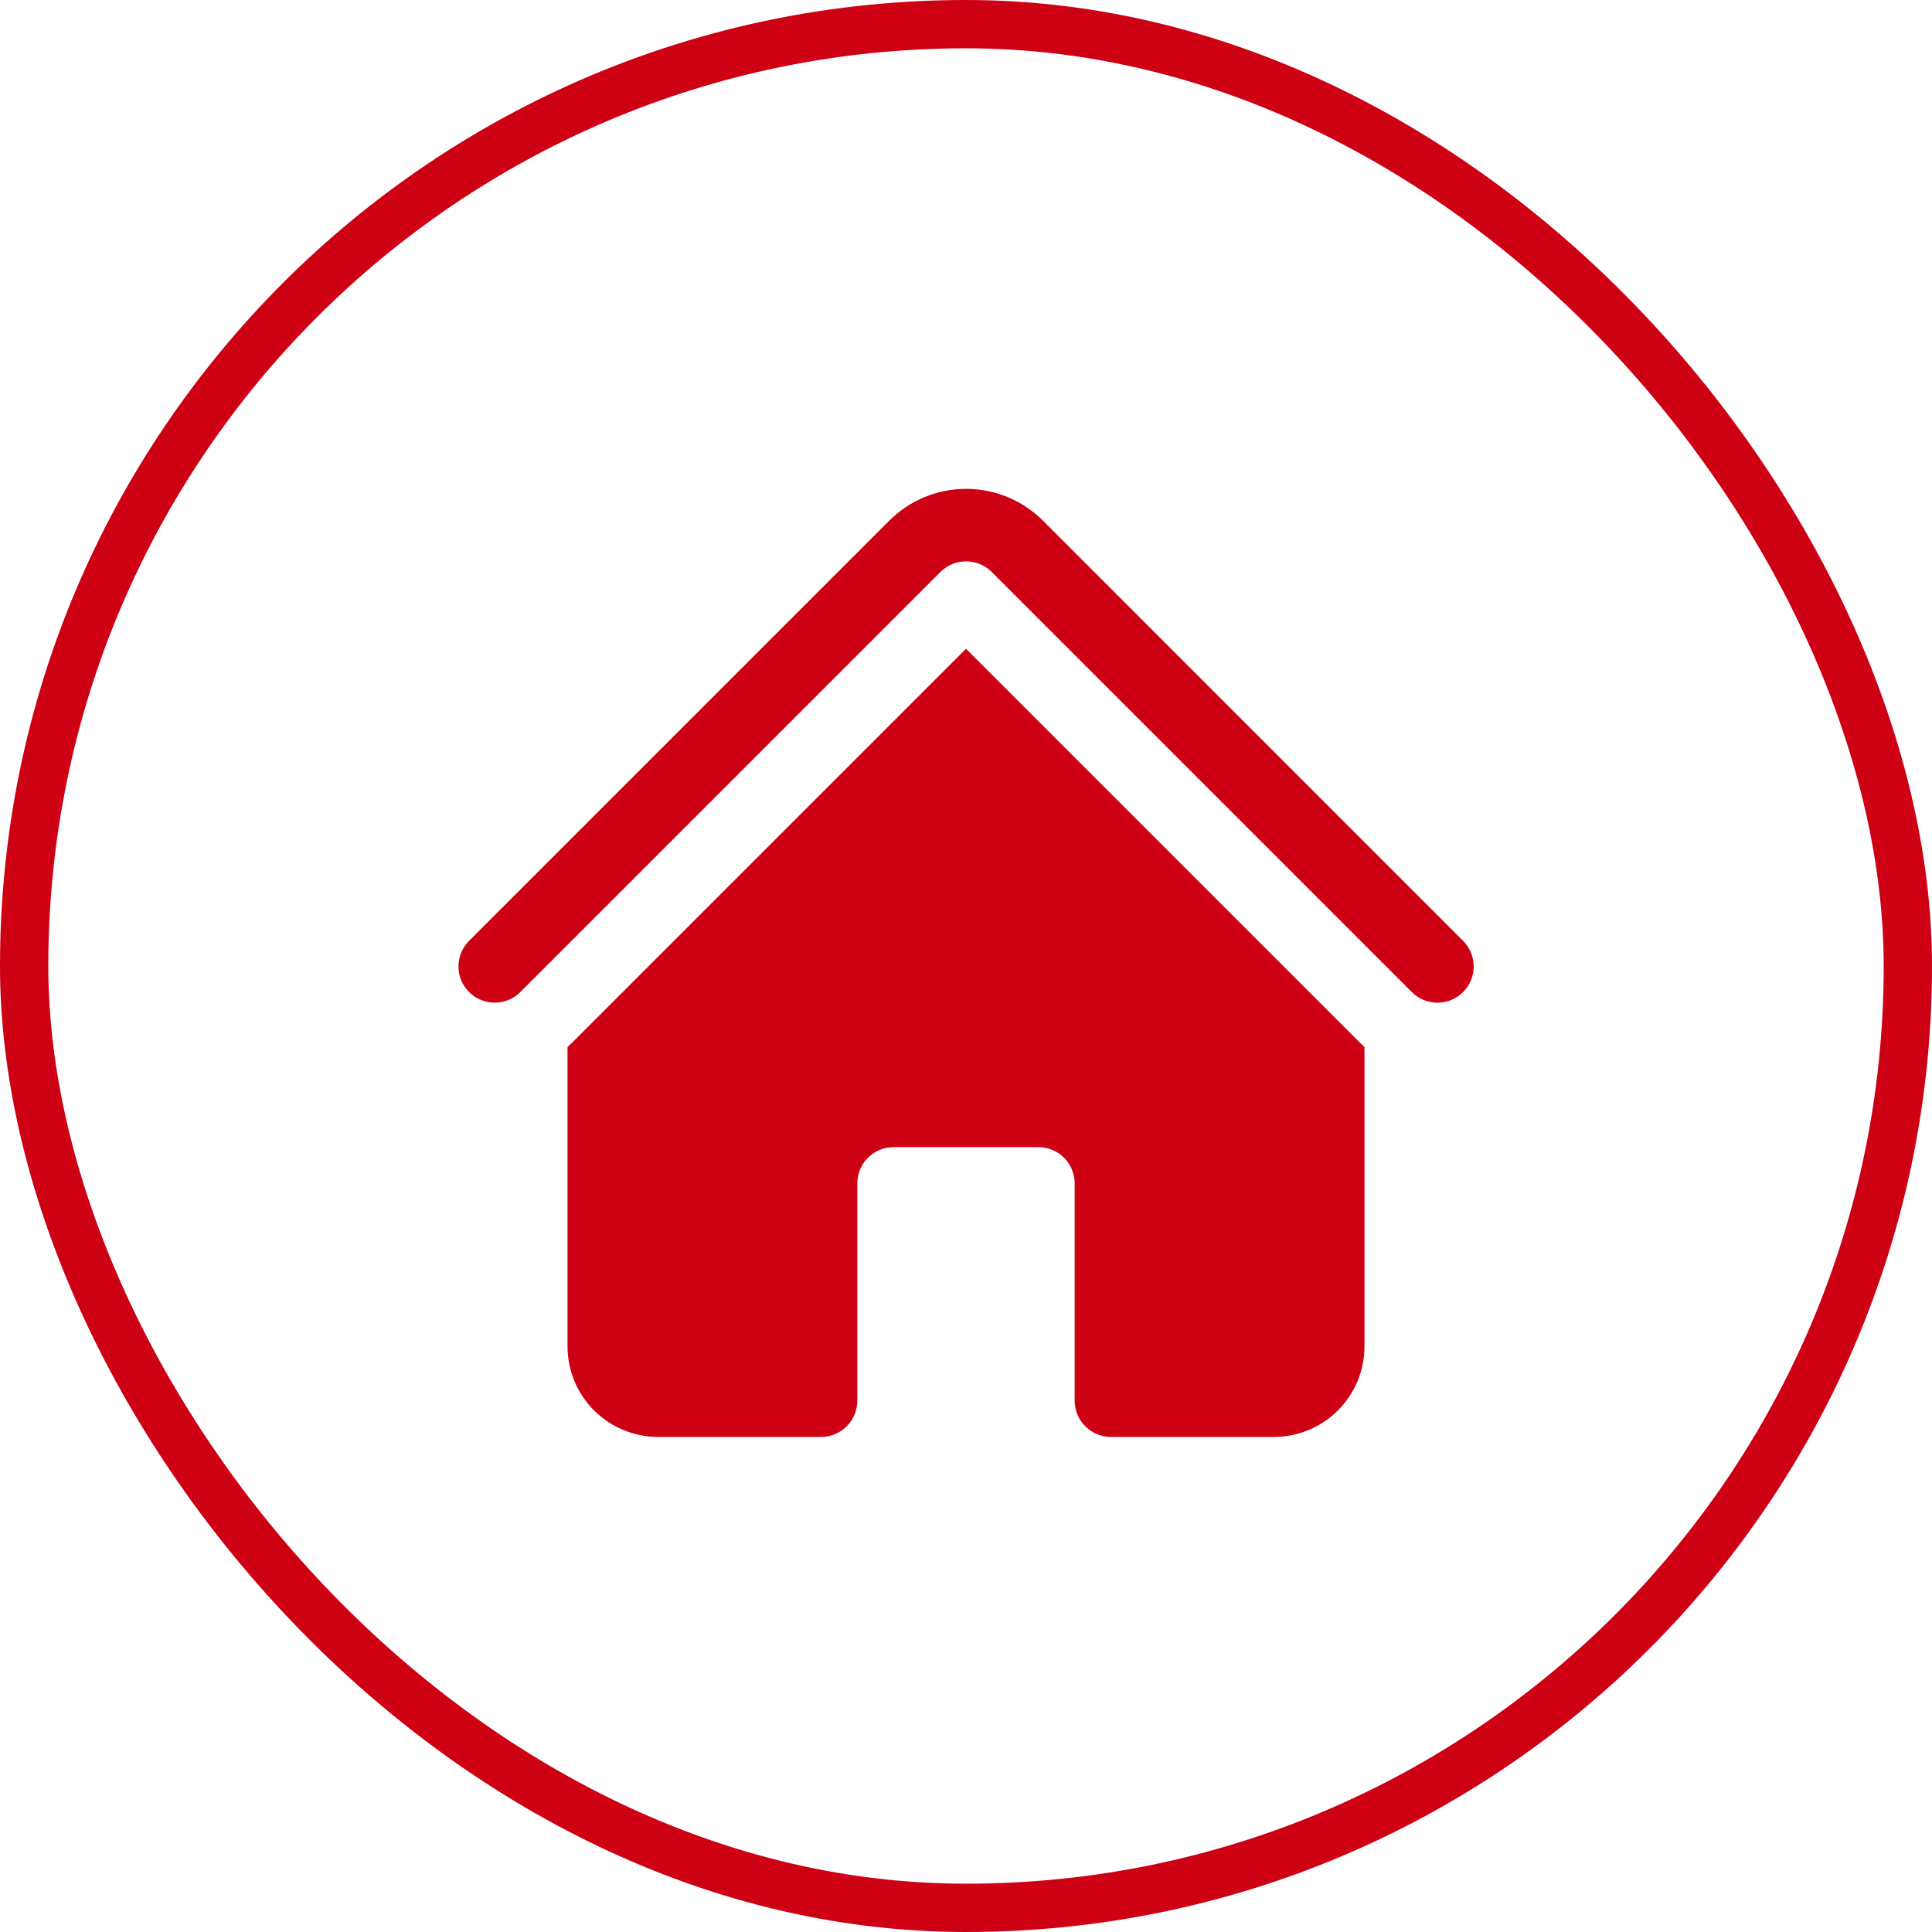
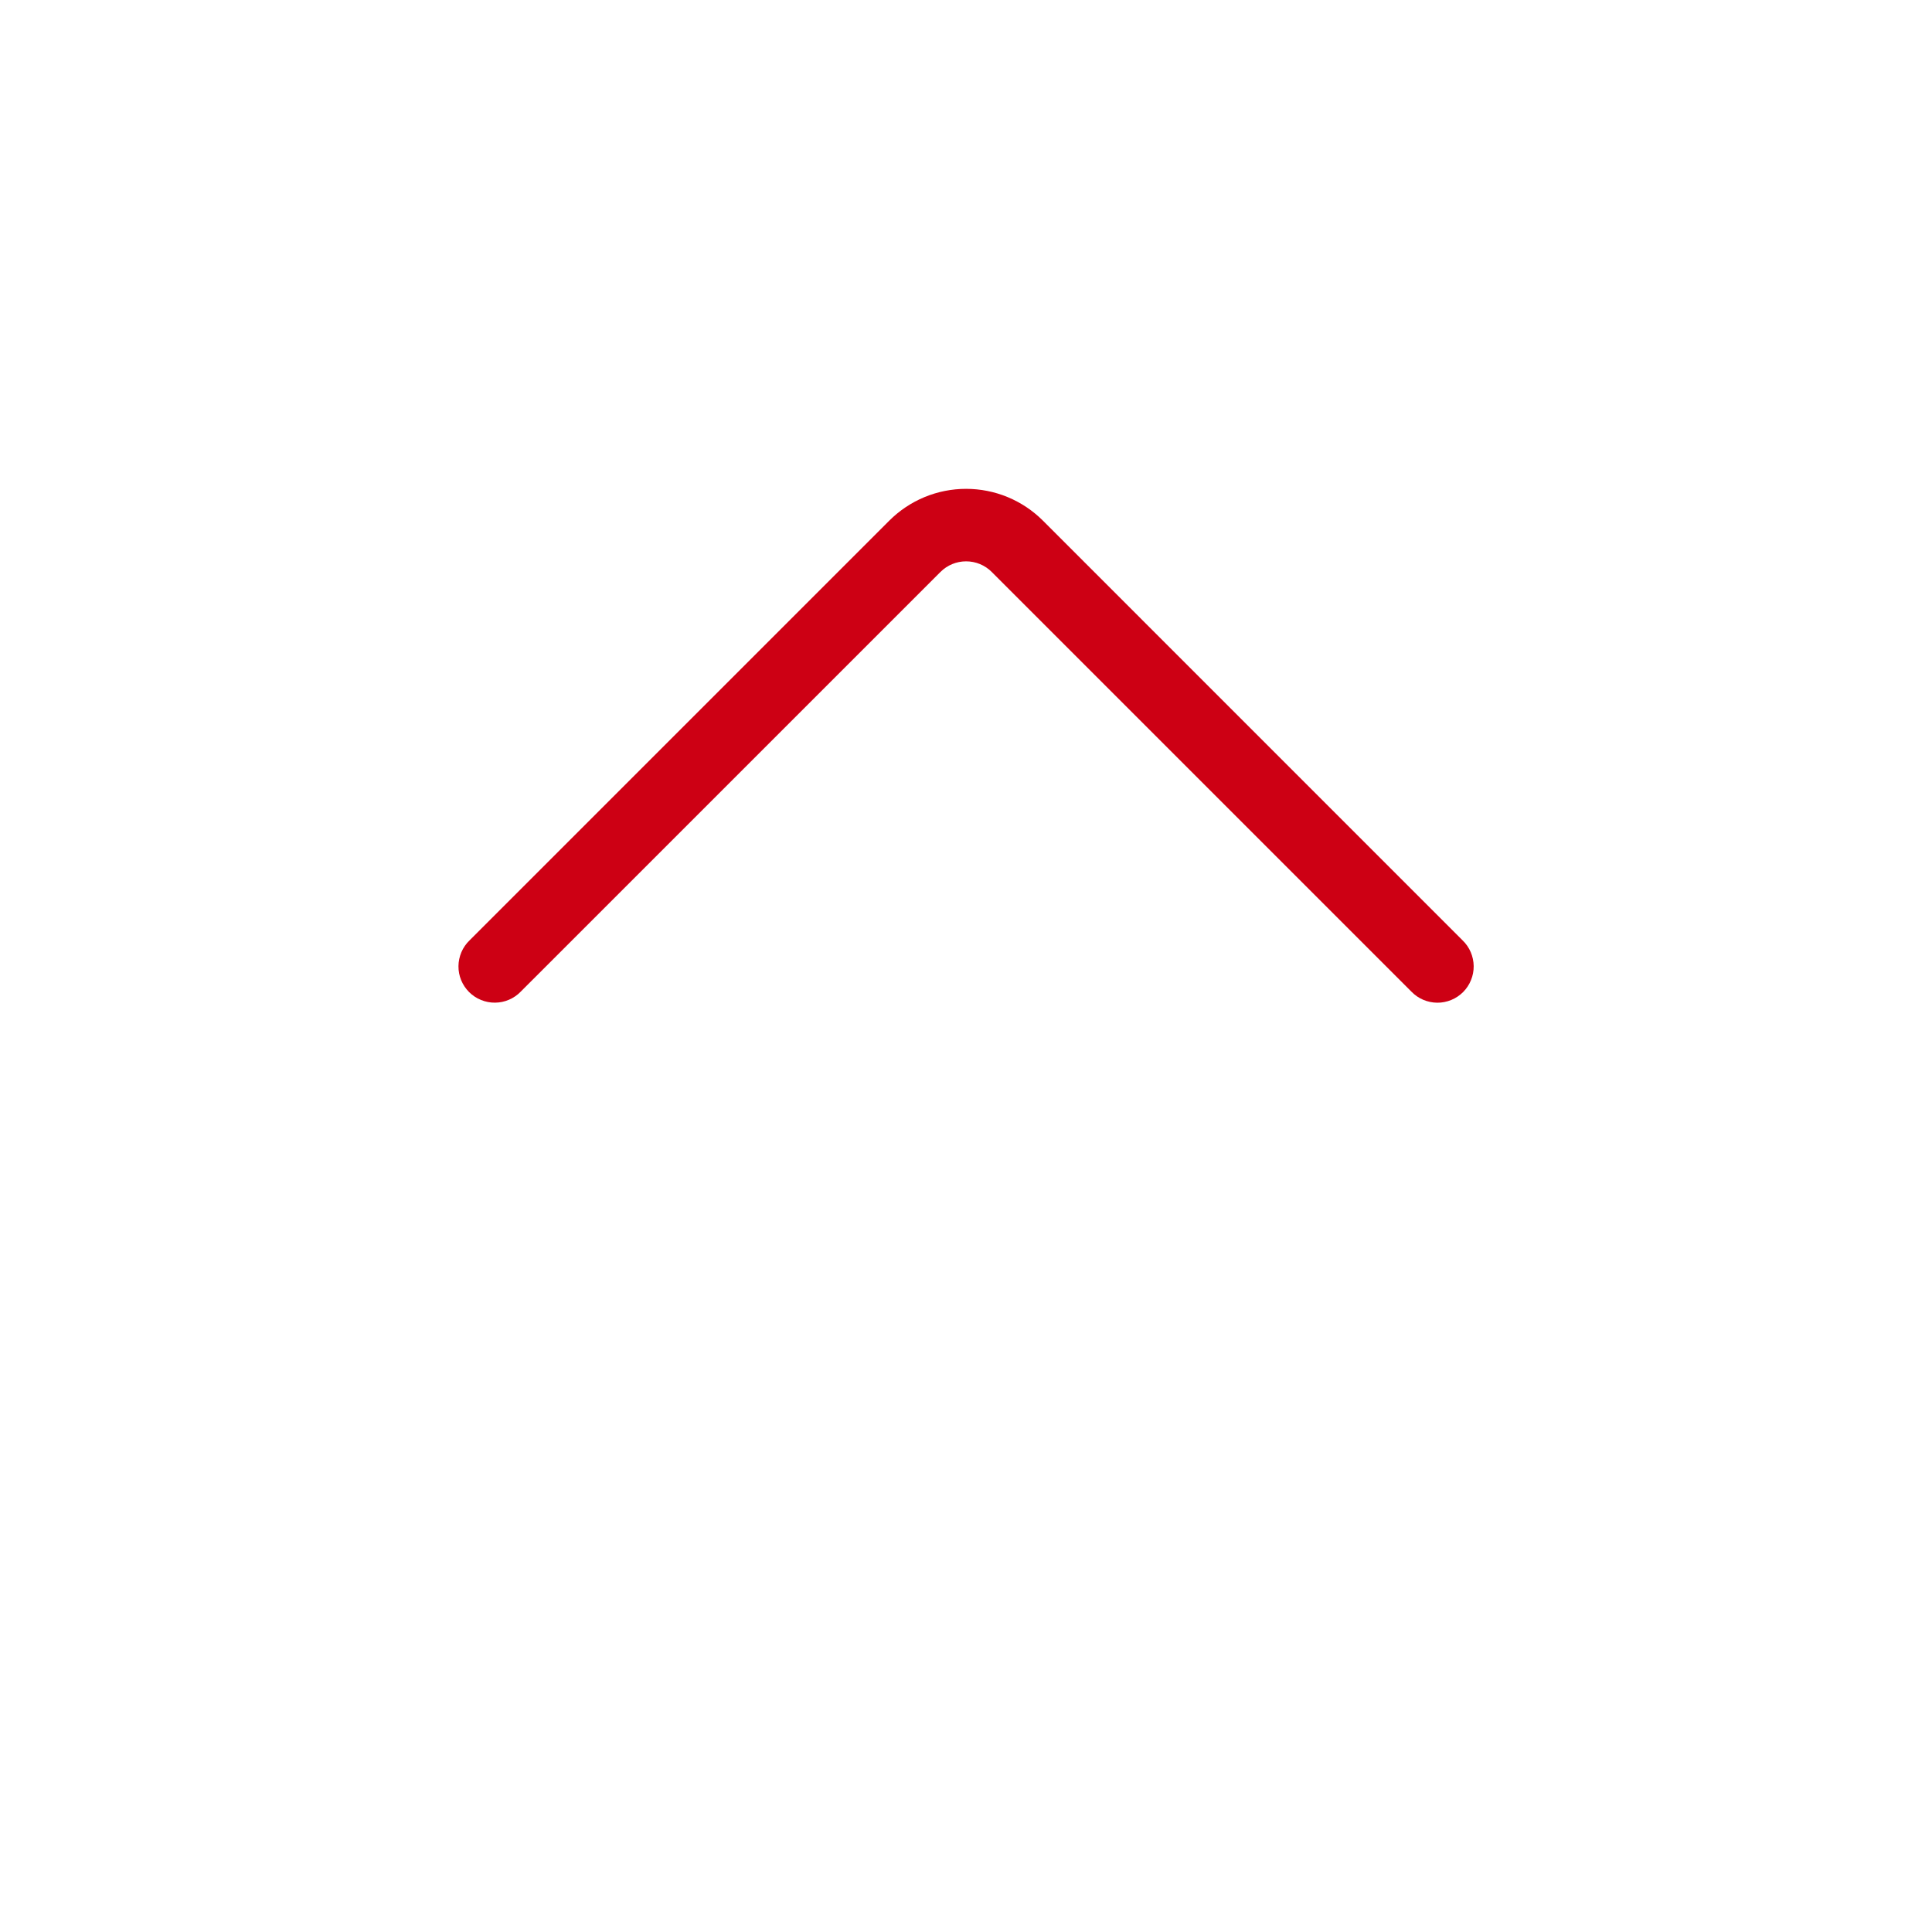
<svg xmlns="http://www.w3.org/2000/svg" width="40" height="40" viewBox="0 0 40 40" fill="none">
-   <rect x="0.5" y="0.5" width="39" height="39" rx="19.5" stroke="#CD0014" />
  <path d="M19.472 11.841C19.613 11.7 19.803 11.622 20.002 11.622C20.201 11.622 20.391 11.7 20.532 11.841L29.222 20.531C29.291 20.603 29.374 20.66 29.465 20.699C29.557 20.738 29.655 20.759 29.755 20.76C29.855 20.761 29.953 20.741 30.045 20.704C30.138 20.666 30.221 20.61 30.292 20.54C30.362 20.469 30.418 20.386 30.455 20.293C30.493 20.201 30.512 20.102 30.511 20.003C30.51 19.903 30.489 19.805 30.45 19.713C30.411 19.622 30.354 19.539 30.282 19.47L21.593 10.78C21.384 10.571 21.136 10.405 20.863 10.292C20.59 10.179 20.297 10.121 20.002 10.121C19.706 10.121 19.414 10.179 19.141 10.292C18.868 10.405 18.62 10.571 18.411 10.78L9.721 19.47C9.649 19.539 9.592 19.622 9.553 19.713C9.514 19.805 9.493 19.904 9.492 20.003C9.491 20.103 9.51 20.201 9.548 20.294C9.586 20.386 9.642 20.469 9.712 20.54C9.783 20.61 9.866 20.666 9.959 20.703C10.051 20.741 10.149 20.76 10.249 20.759C10.349 20.758 10.447 20.738 10.539 20.698C10.63 20.659 10.713 20.602 10.782 20.53L19.472 11.841Z" fill="#CD0014" />
-   <path d="M20 13.432L28.159 21.591C28.189 21.621 28.219 21.649 28.25 21.677V27.875C28.25 28.91 27.41 29.75 26.375 29.75H23C22.801 29.75 22.61 29.671 22.47 29.53C22.329 29.39 22.25 29.199 22.25 29V24.5C22.25 24.301 22.171 24.11 22.03 23.97C21.89 23.829 21.699 23.75 21.5 23.75H18.5C18.301 23.75 18.11 23.829 17.97 23.97C17.829 24.11 17.75 24.301 17.75 24.5V29C17.75 29.199 17.671 29.39 17.53 29.53C17.39 29.671 17.199 29.75 17 29.75H13.625C13.128 29.75 12.651 29.552 12.299 29.201C11.947 28.849 11.75 28.372 11.75 27.875V21.677C11.781 21.649 11.812 21.62 11.841 21.591L20 13.432Z" fill="#CD0014" />
</svg>